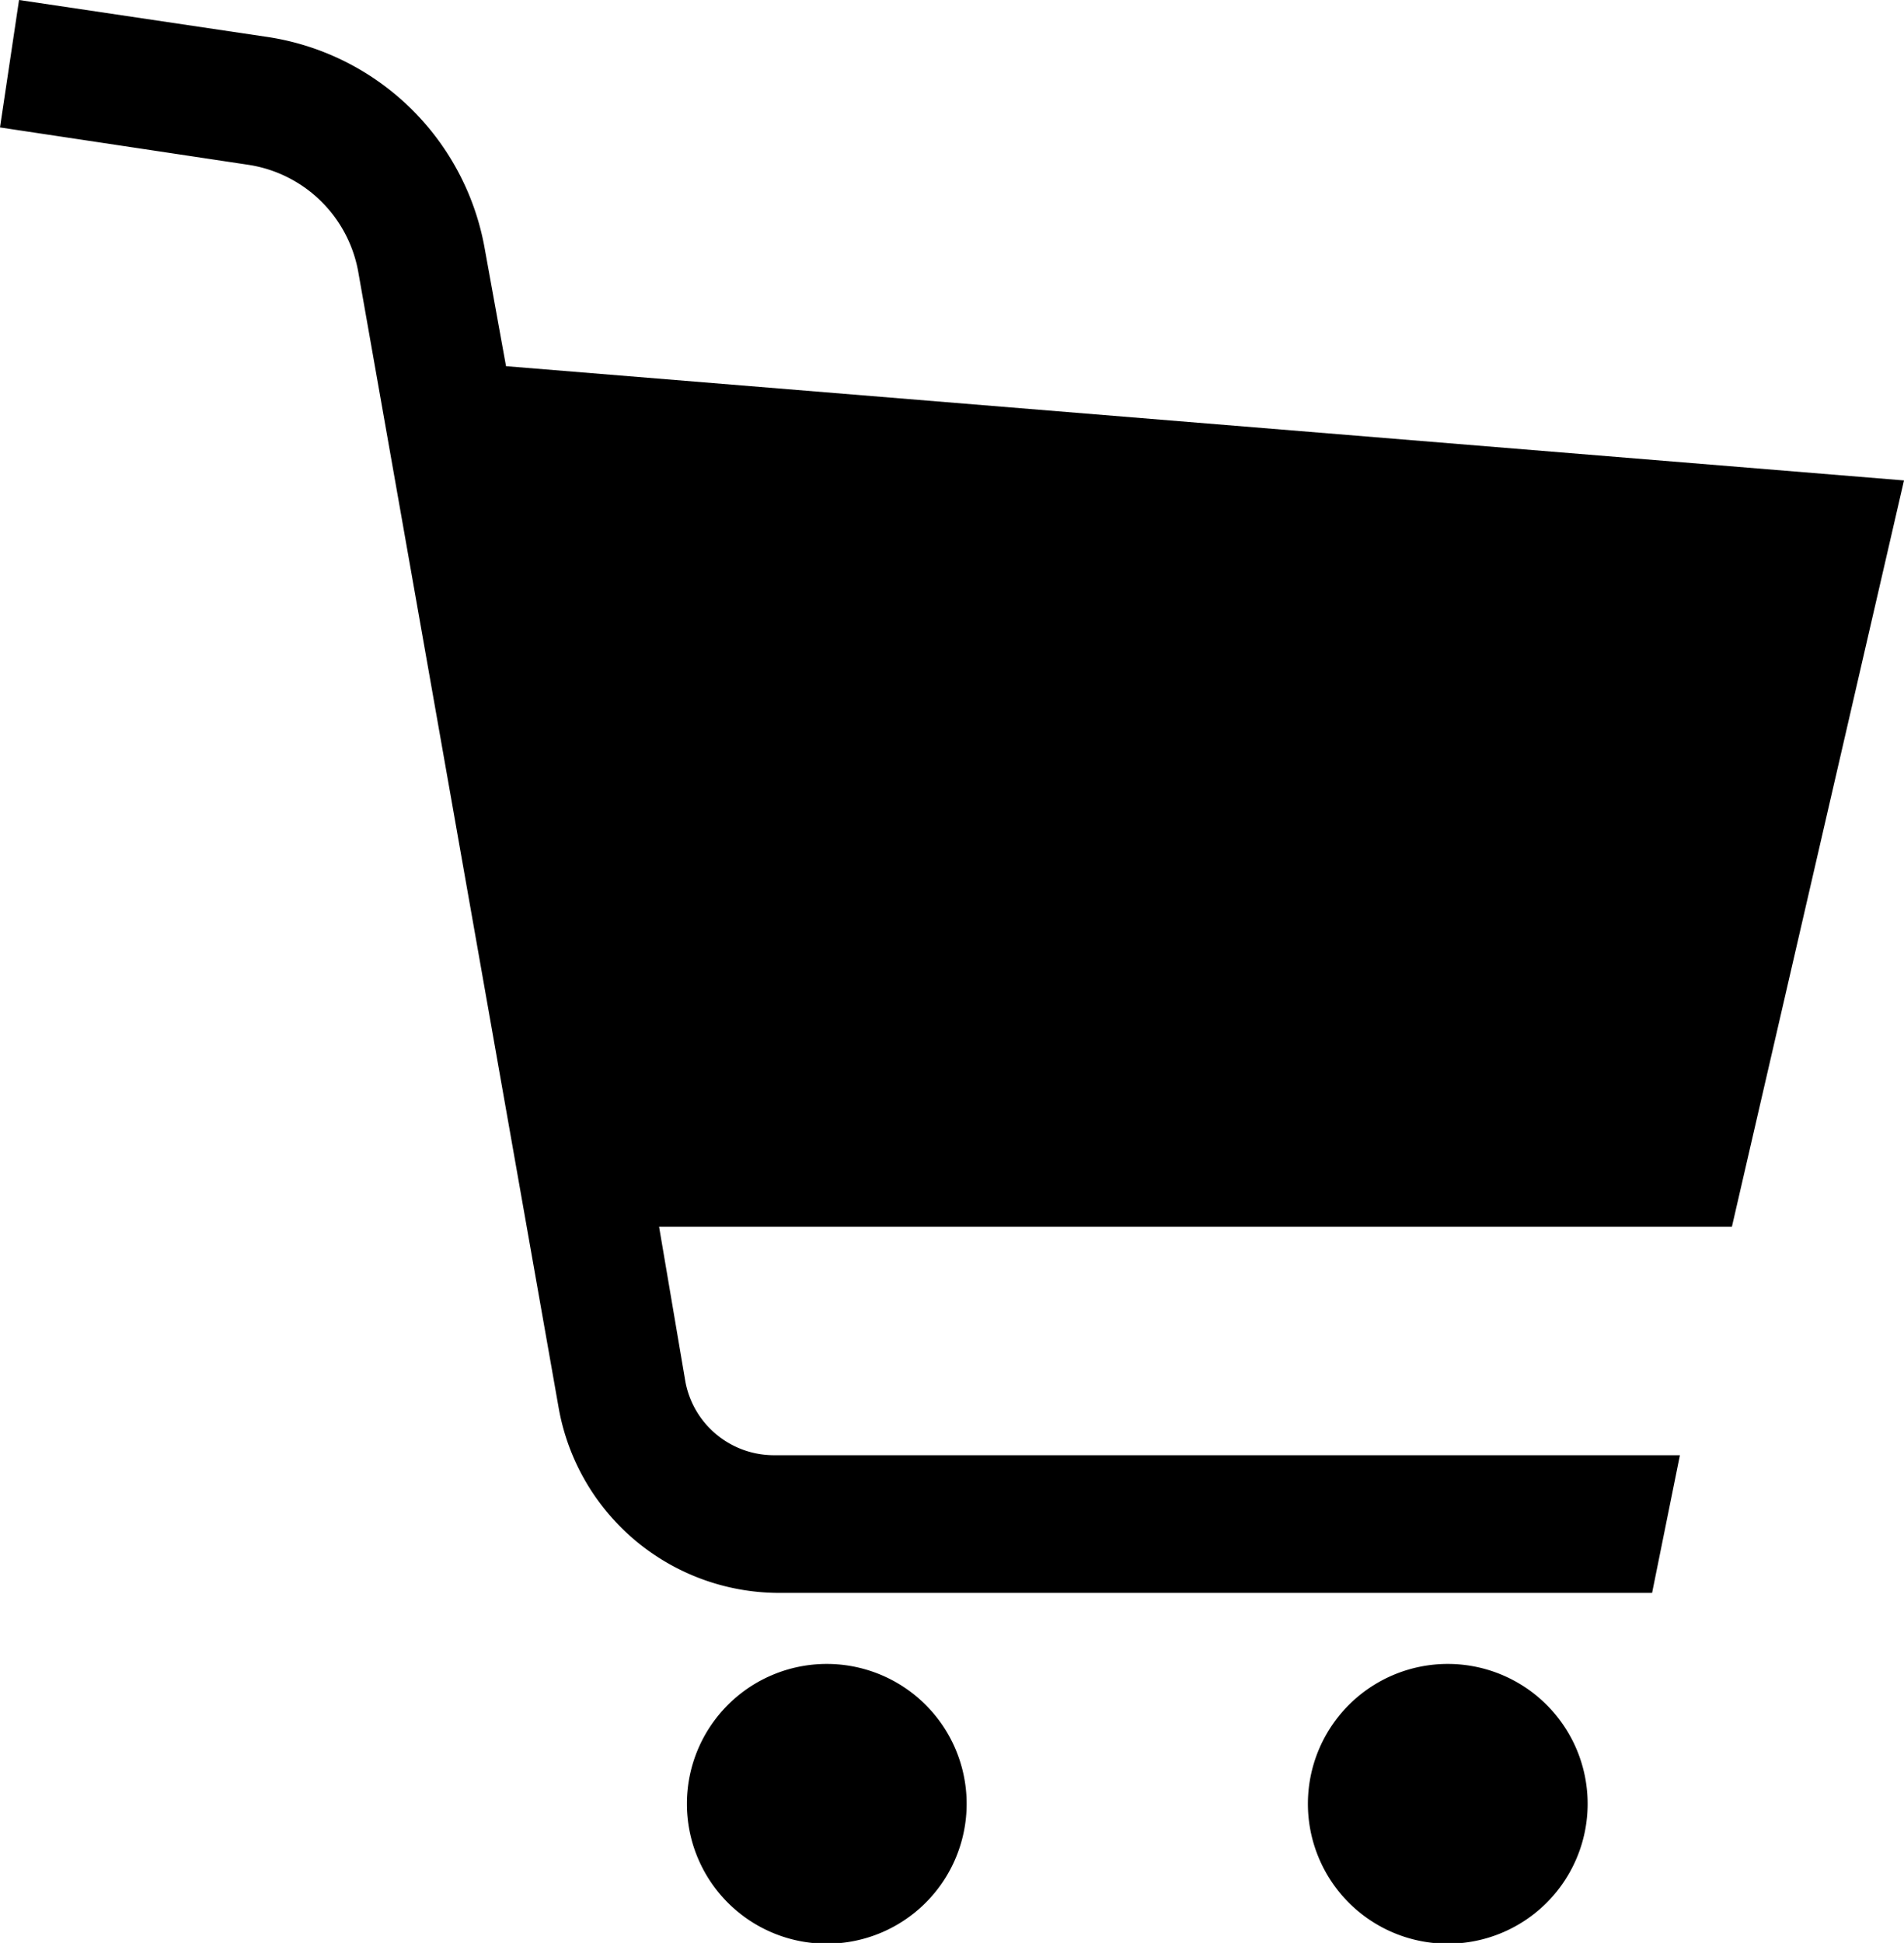
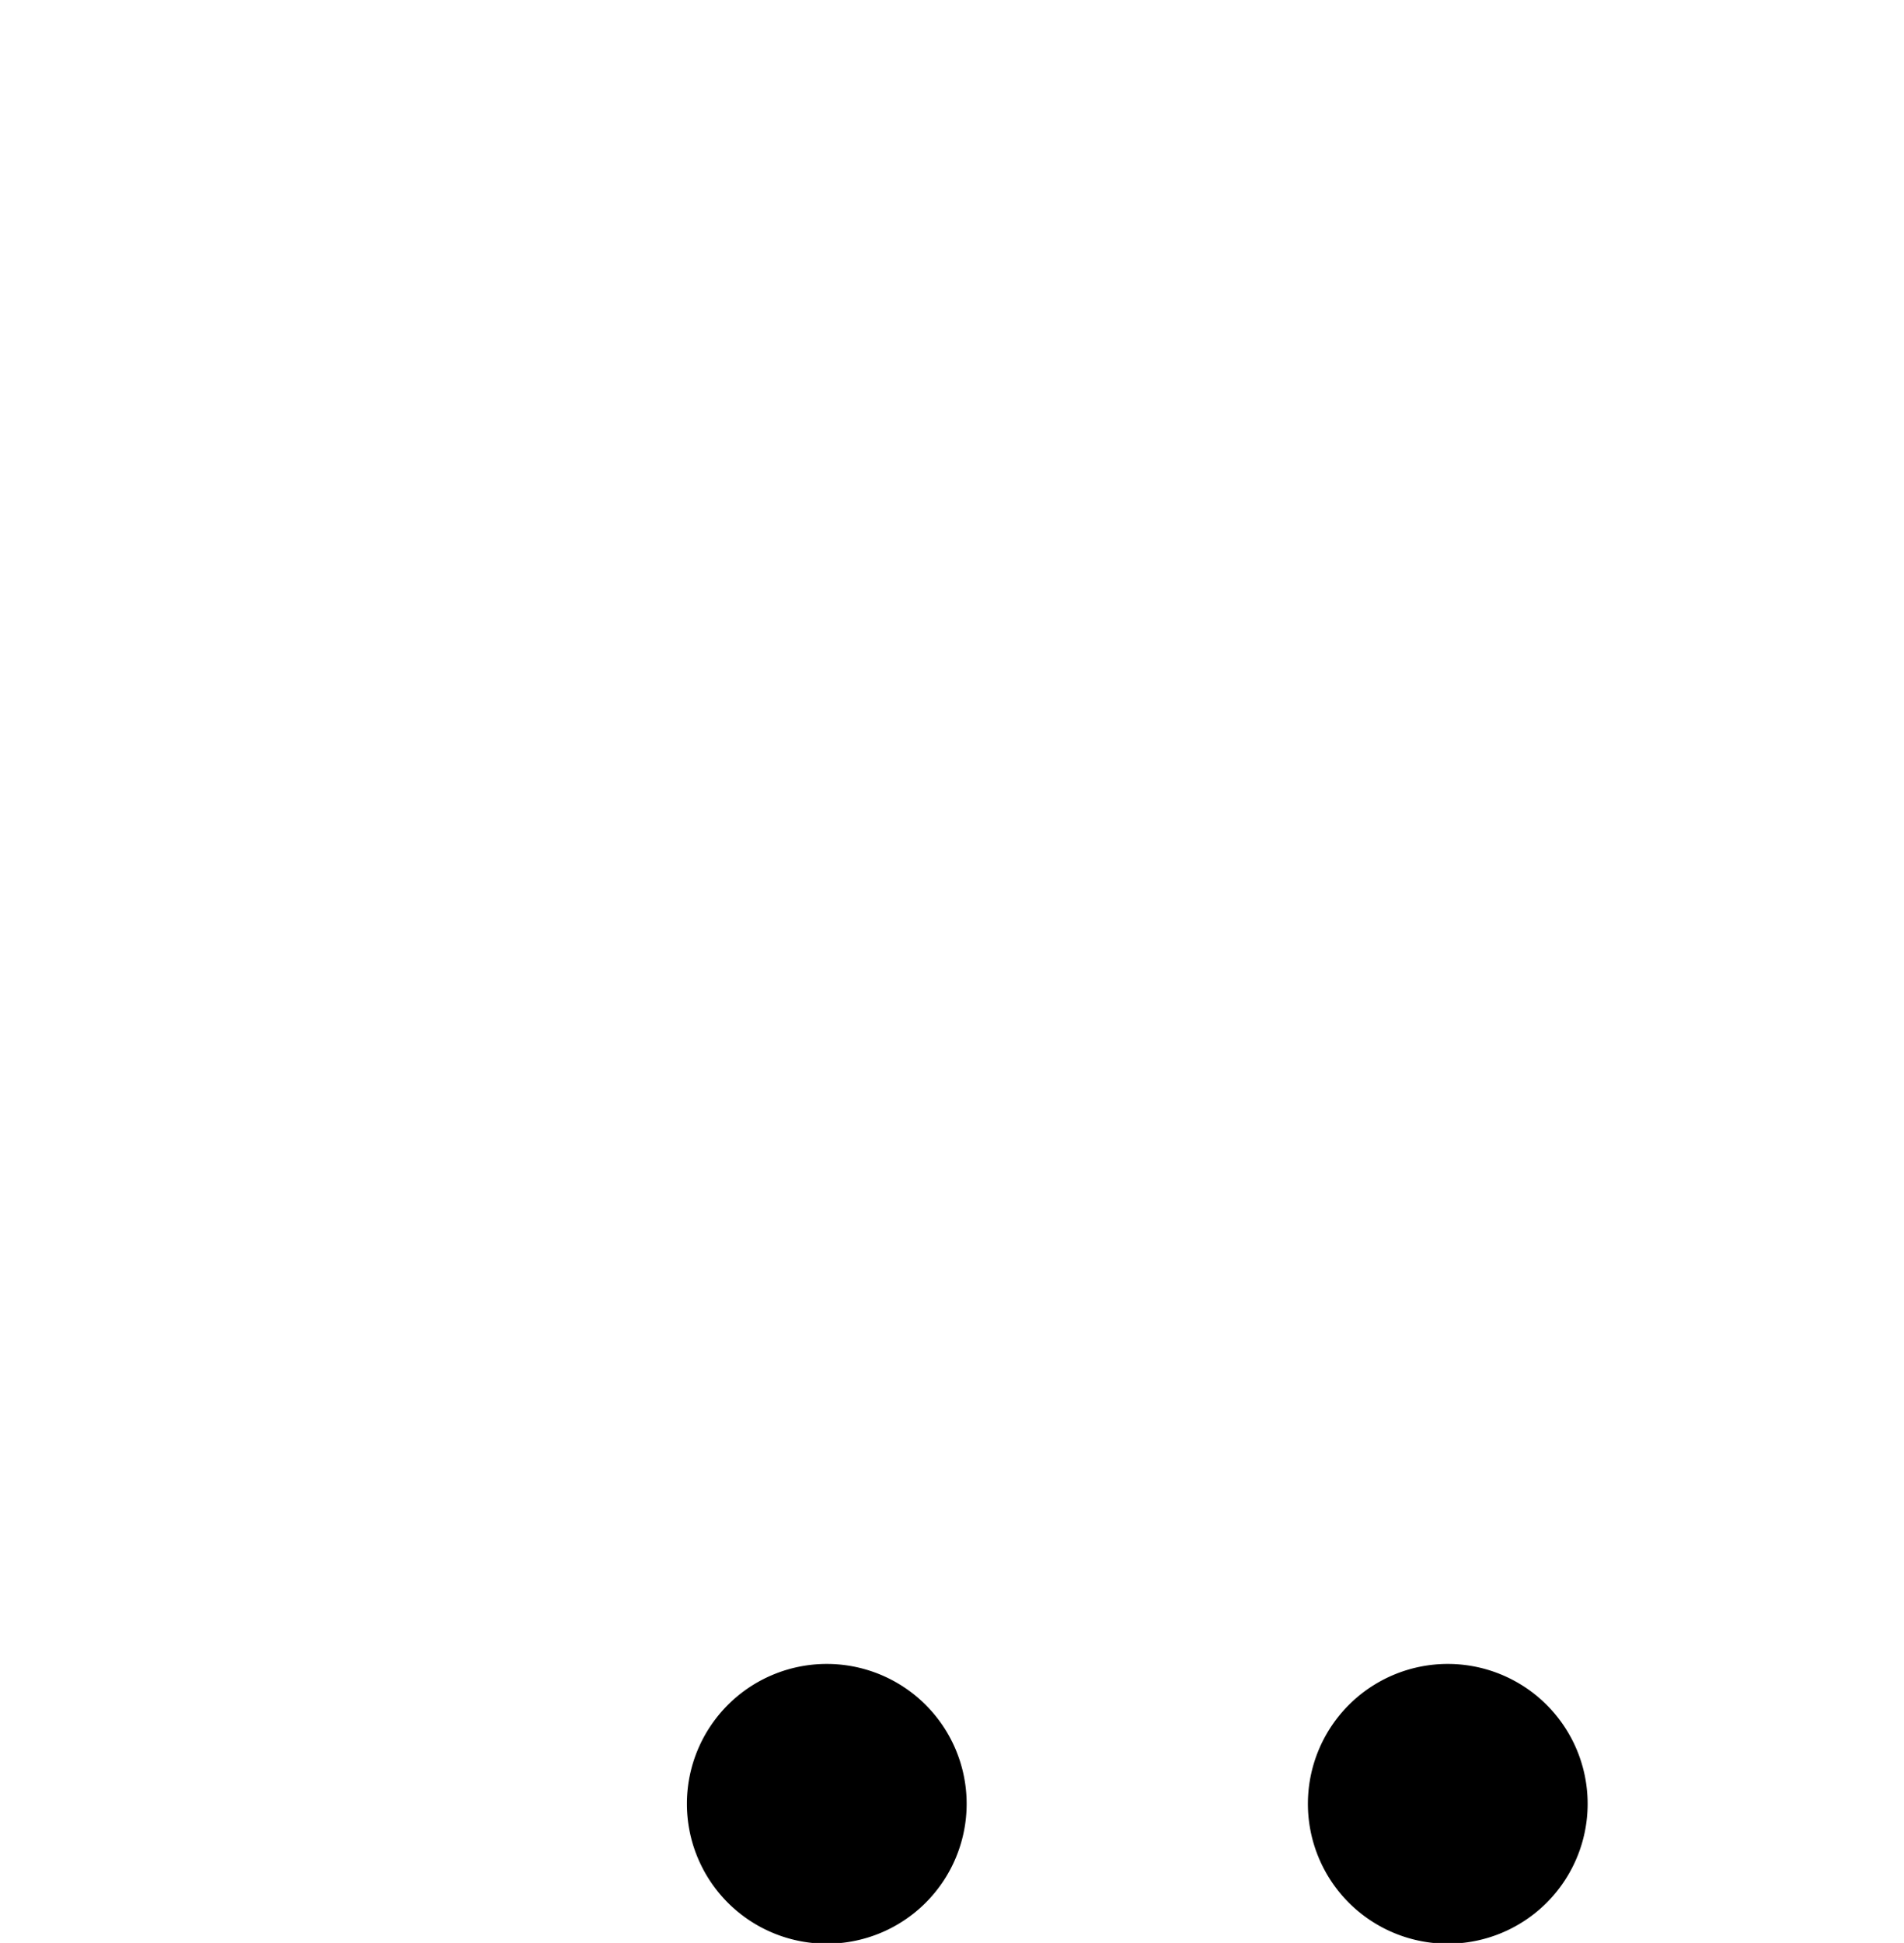
<svg xmlns="http://www.w3.org/2000/svg" width="26" height="26.53" viewBox="0 0 26 26.53">
  <g id="レイヤー_2" data-name="レイヤー 2">
    <g id="ヘッダー">
      <g id="アートワーク_4" data-name="アートワーク 4">
-         <path d="M26,6.56,6.91,5,6.62,3.4a3.55,3.55,0,0,0-3-2.9L.26,0,0,1.74l3.39.51A1.8,1.8,0,0,1,4.89,3.7L7.63,19.23a3.06,3.06,0,0,0,3,2.52H22.56l.38-1.88H10.58a1.23,1.23,0,0,1-1.22-1L9,16.75H23.65Z" />
        <path d="M11.29,22.72a1.91,1.91,0,1,0,1.91,1.91A1.91,1.91,0,0,0,11.29,22.72Z" />
        <path d="M19.77,22.72a1.91,1.91,0,1,0,1.91,1.91A1.91,1.91,0,0,0,19.77,22.72Z" />
      </g>
    </g>
  </g>
</svg>